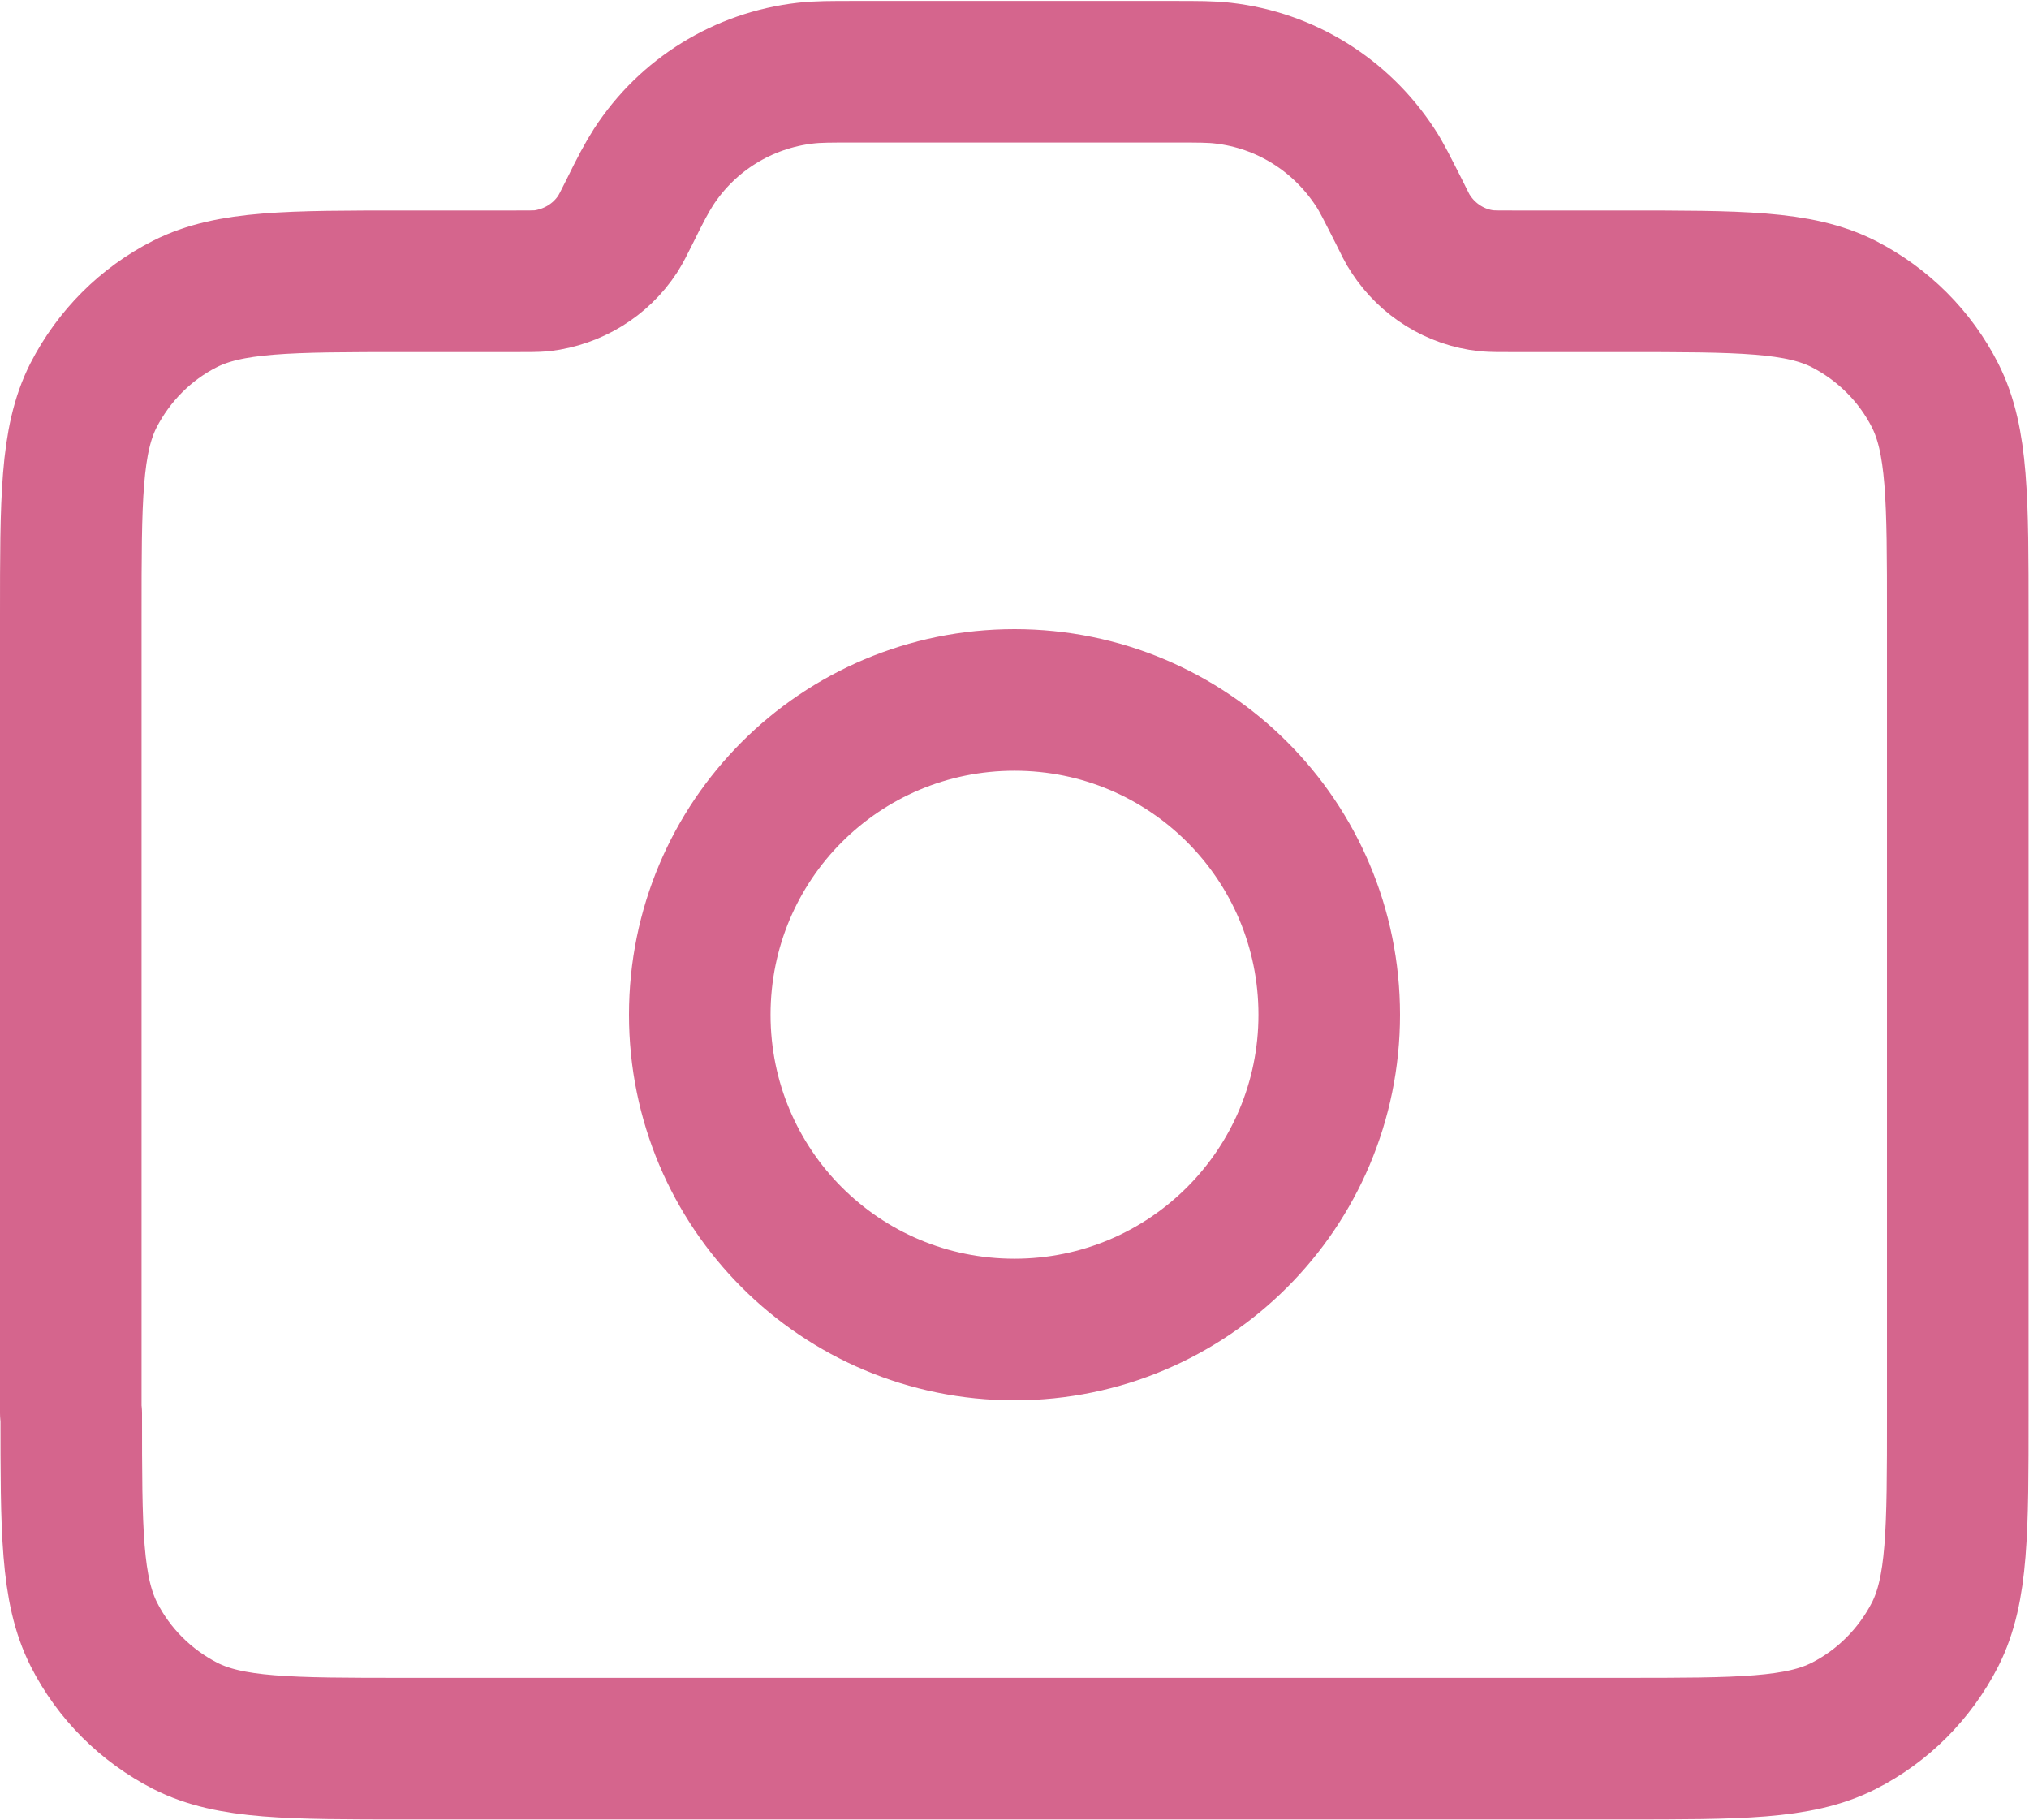
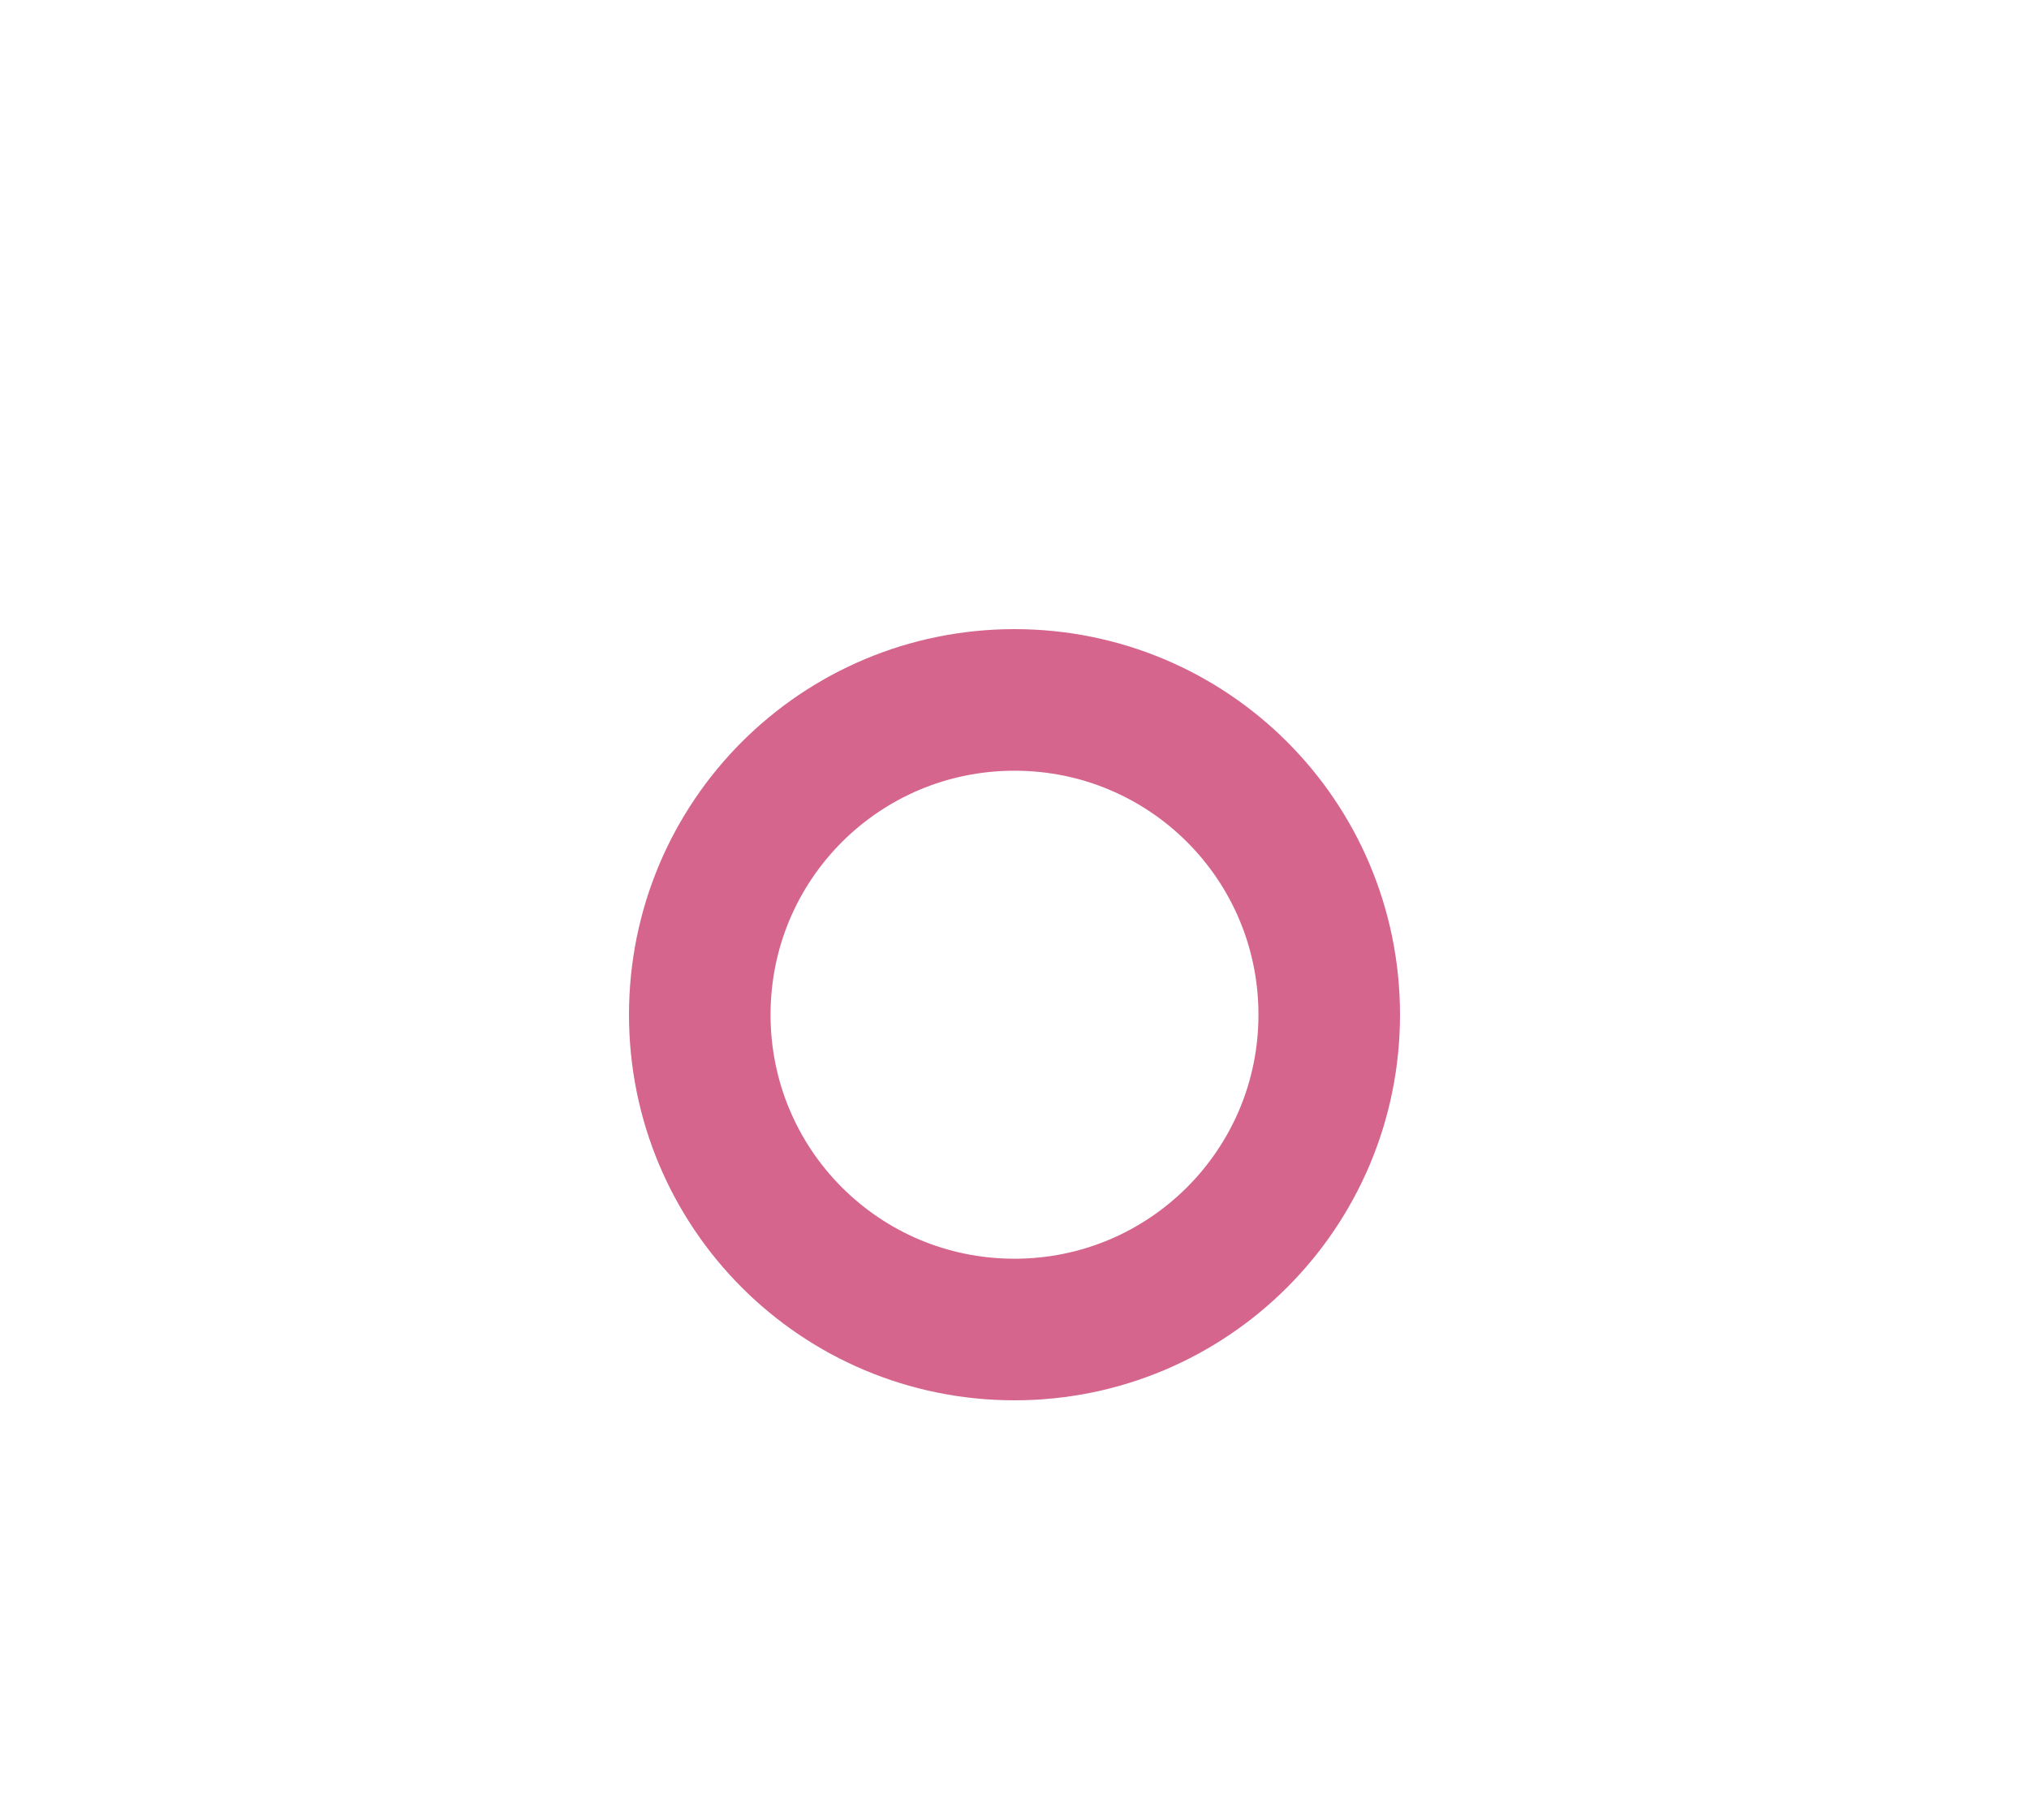
<svg xmlns="http://www.w3.org/2000/svg" id="_レイヤー_2" data-name="レイヤー 2" viewBox="0 0 43 38.56">
  <defs>
    <style>.cls-1 {
        fill: none;
        stroke: #d5658d;
        stroke-linecap: round;
        stroke-linejoin: round;
        stroke-width: 3px;
      }</style>
  </defs>
  <g id="_ヘッダ_メニュー" data-name="ヘッダ・メニュー">
    <path class="cls-1" d="M21.5,28.17c3.68,0,6.67-2.98,6.67-6.67s-2.98-6.67-6.67-6.67-6.67,2.98-6.67,6.67,2.98,6.67,6.67,6.67Z" />
-     <path class="cls-1" d="M1.5,29.94V13.06c0-2.49,0-3.73.48-4.68.43-.84,1.11-1.52,1.94-1.94.95-.48,2.2-.48,4.68-.48h2.34c.27,0,.41,0,.54-.01.66-.08,1.25-.44,1.61-.99.07-.11.13-.23.25-.47.24-.49.37-.73.51-.95.72-1.11,1.9-1.84,3.22-1.99.25-.03.53-.03,1.07-.03h6.71c.55,0,.82,0,1.07.03,1.32.15,2.49.88,3.22,1.99.14.21.26.46.51.95.12.24.18.37.25.47.36.55.95.92,1.61.99.13.01.26.01.54.01h2.34c2.49,0,3.73,0,4.68.48.84.43,1.52,1.11,1.94,1.94.48.95.48,2.2.48,4.68v16.89c0,2.49,0,3.73-.48,4.68-.43.84-1.11,1.52-1.94,1.94-.95.48-2.2.48-4.68.48H8.61c-2.49,0-3.73,0-4.68-.48-.84-.43-1.52-1.11-1.94-1.94-.48-.95-.48-2.2-.48-4.68Z" />
  </g>
</svg>